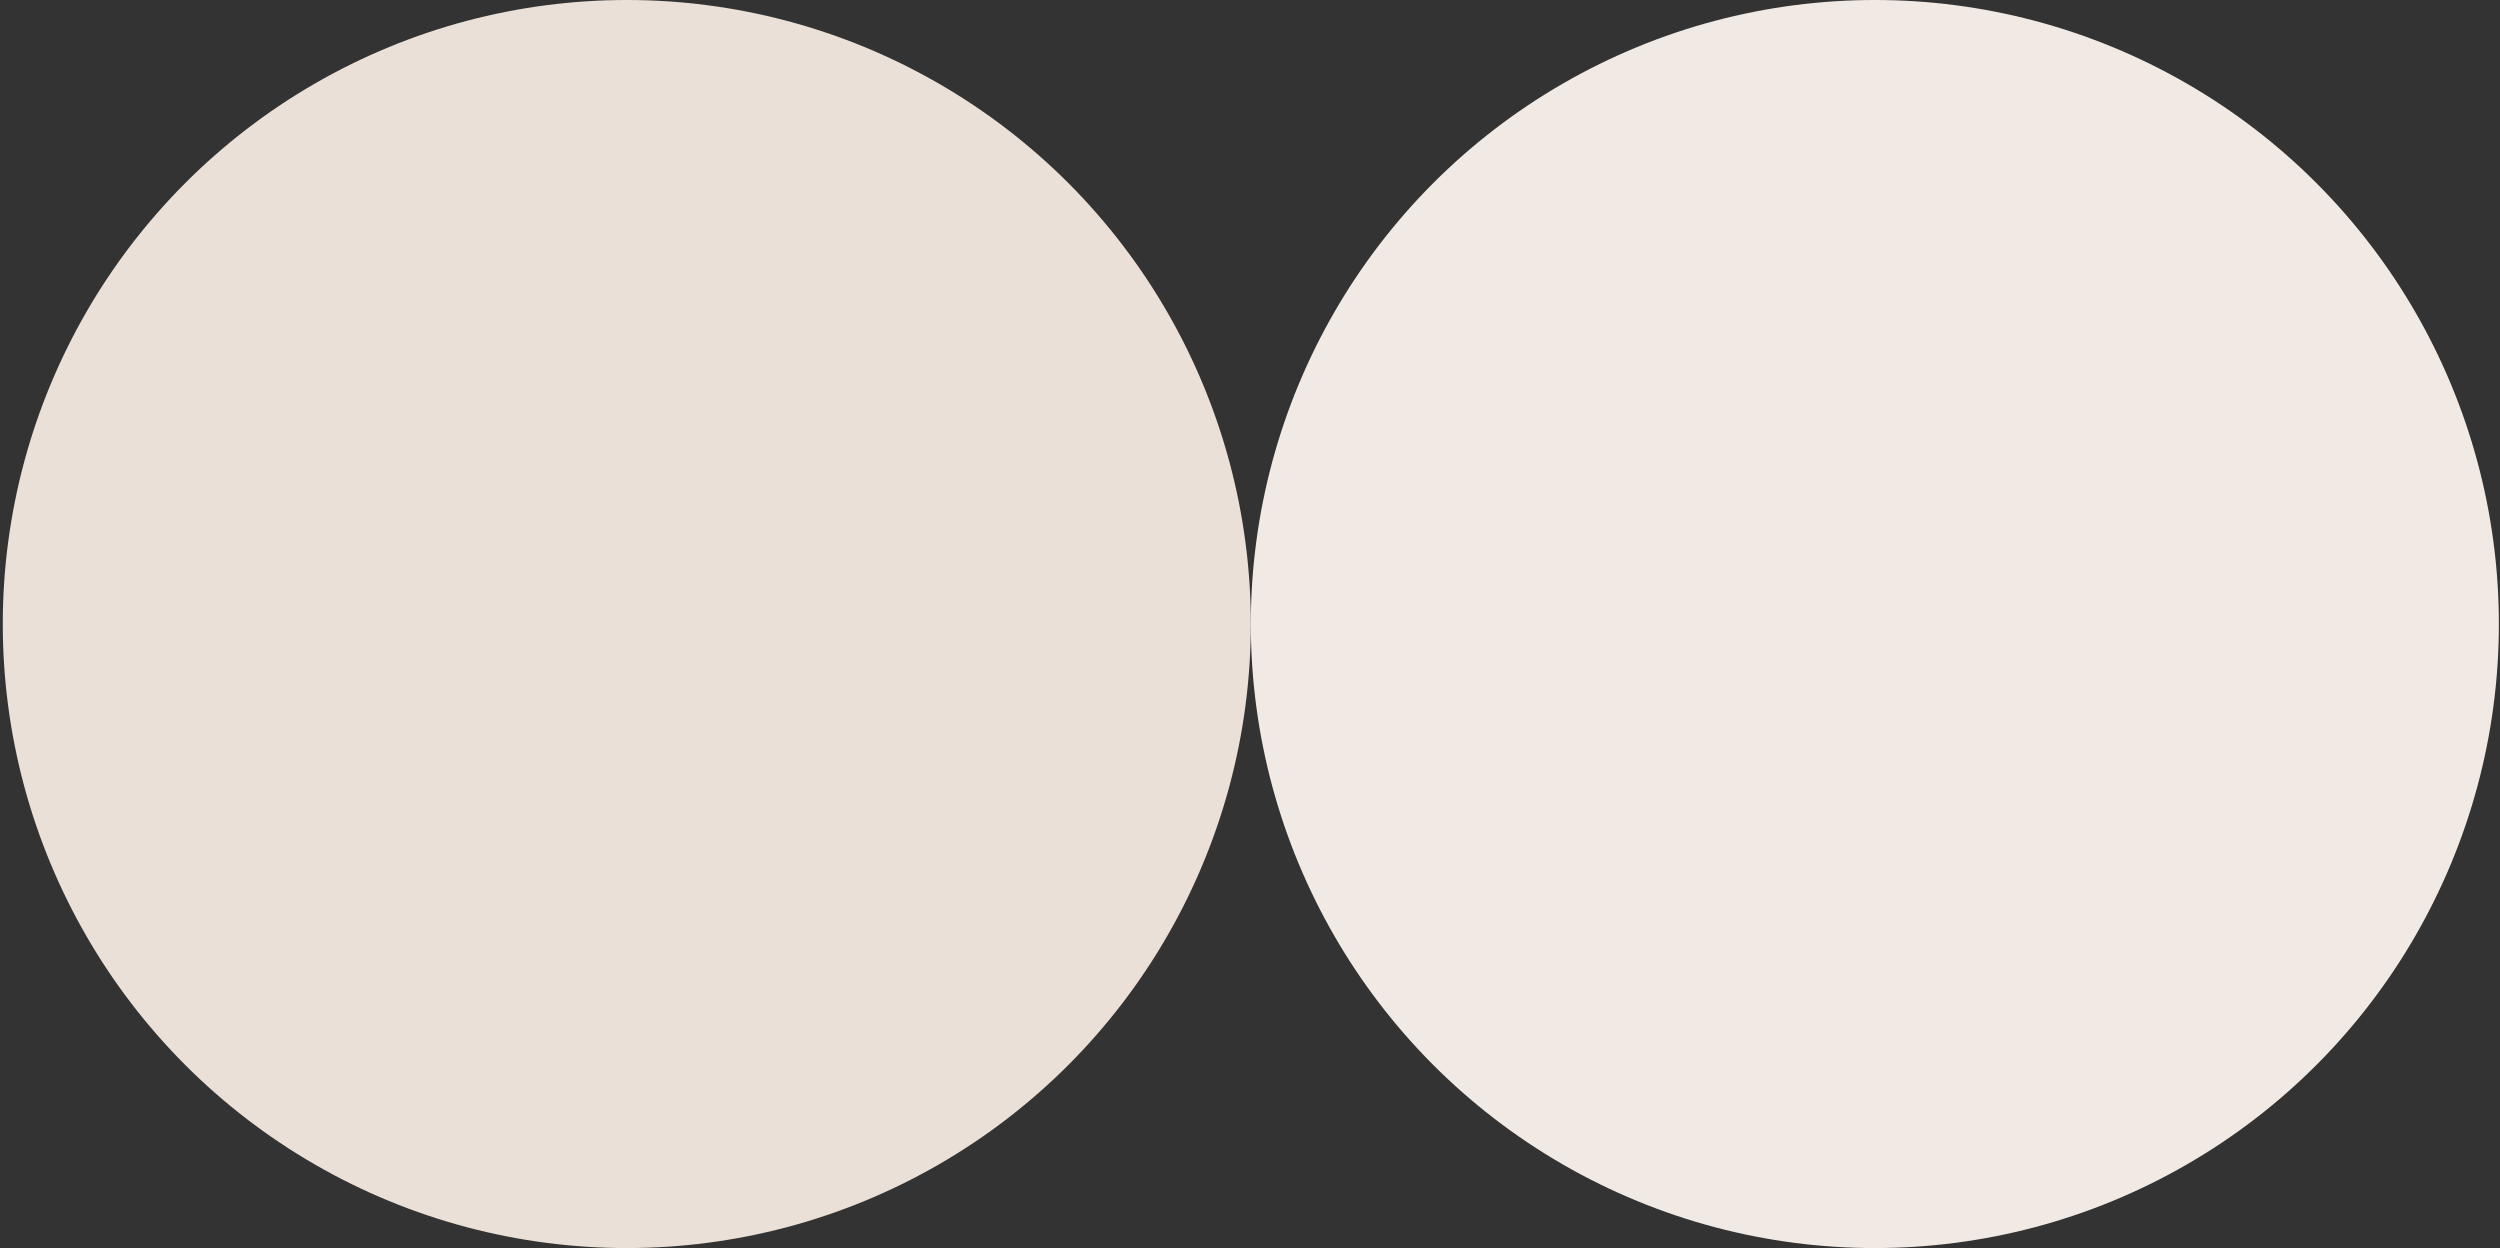
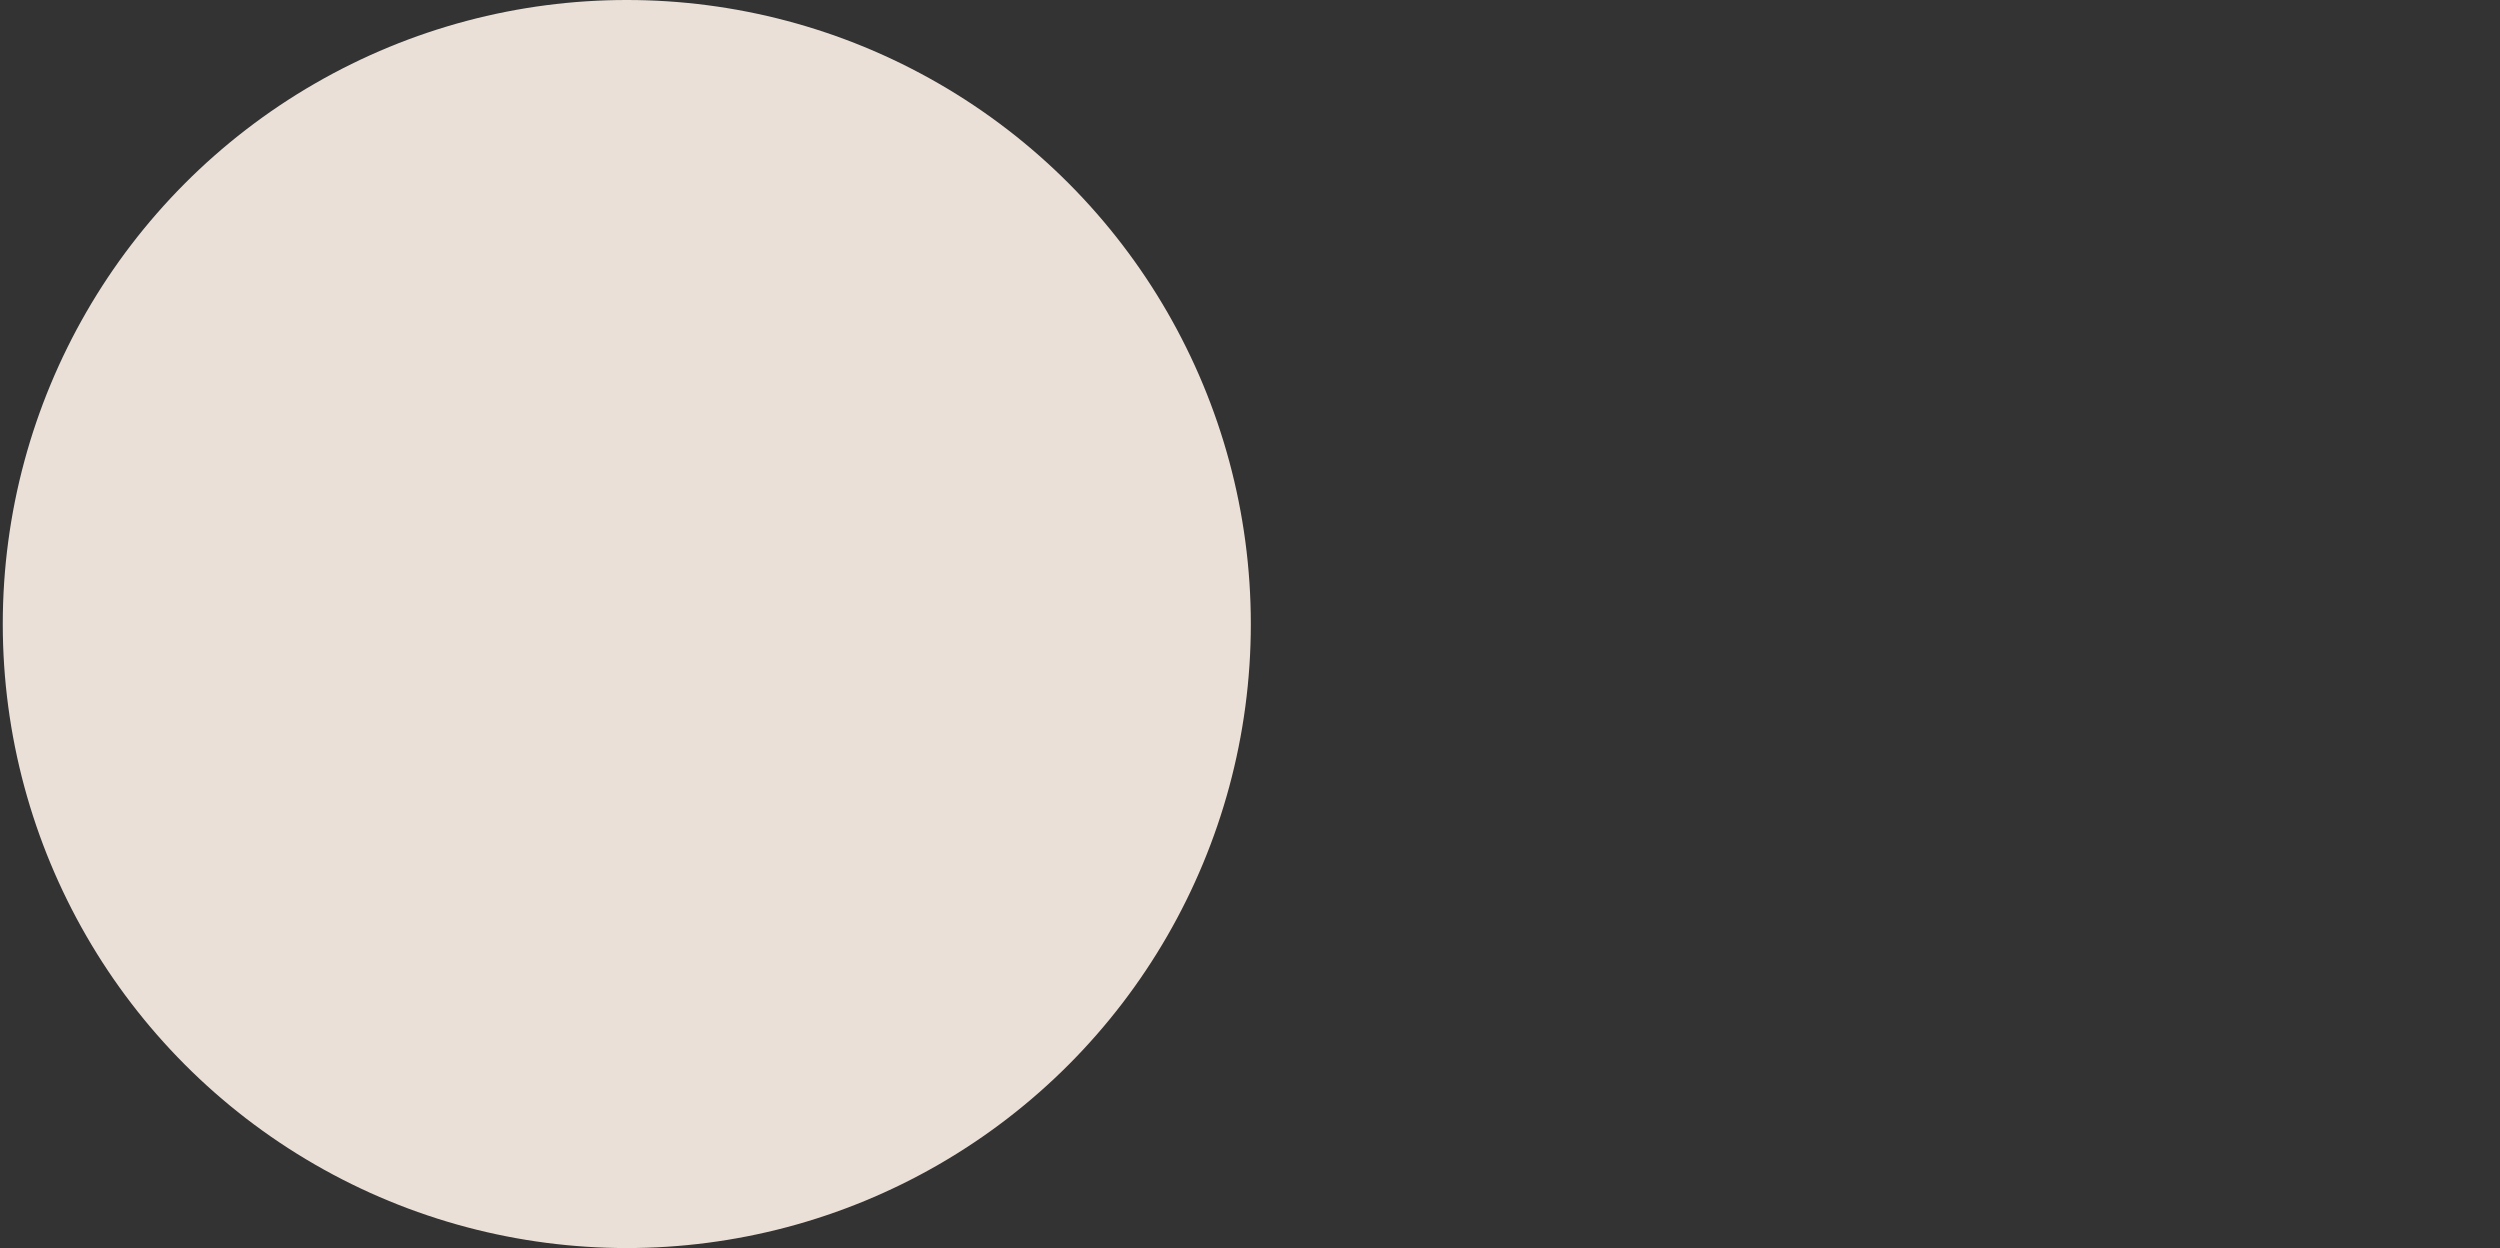
<svg xmlns="http://www.w3.org/2000/svg" width="641" height="320" viewBox="0 0 641 320" fill="none">
  <rect x="0" y="0" width="641" height="320" fill="#333333" stroke="none" />
  <circle cx="160.711" cy="160" r="160" fill="#EAE0D7" />
-   <circle cx="480.711" cy="160" r="160" fill="#F1EAE4" />
</svg>